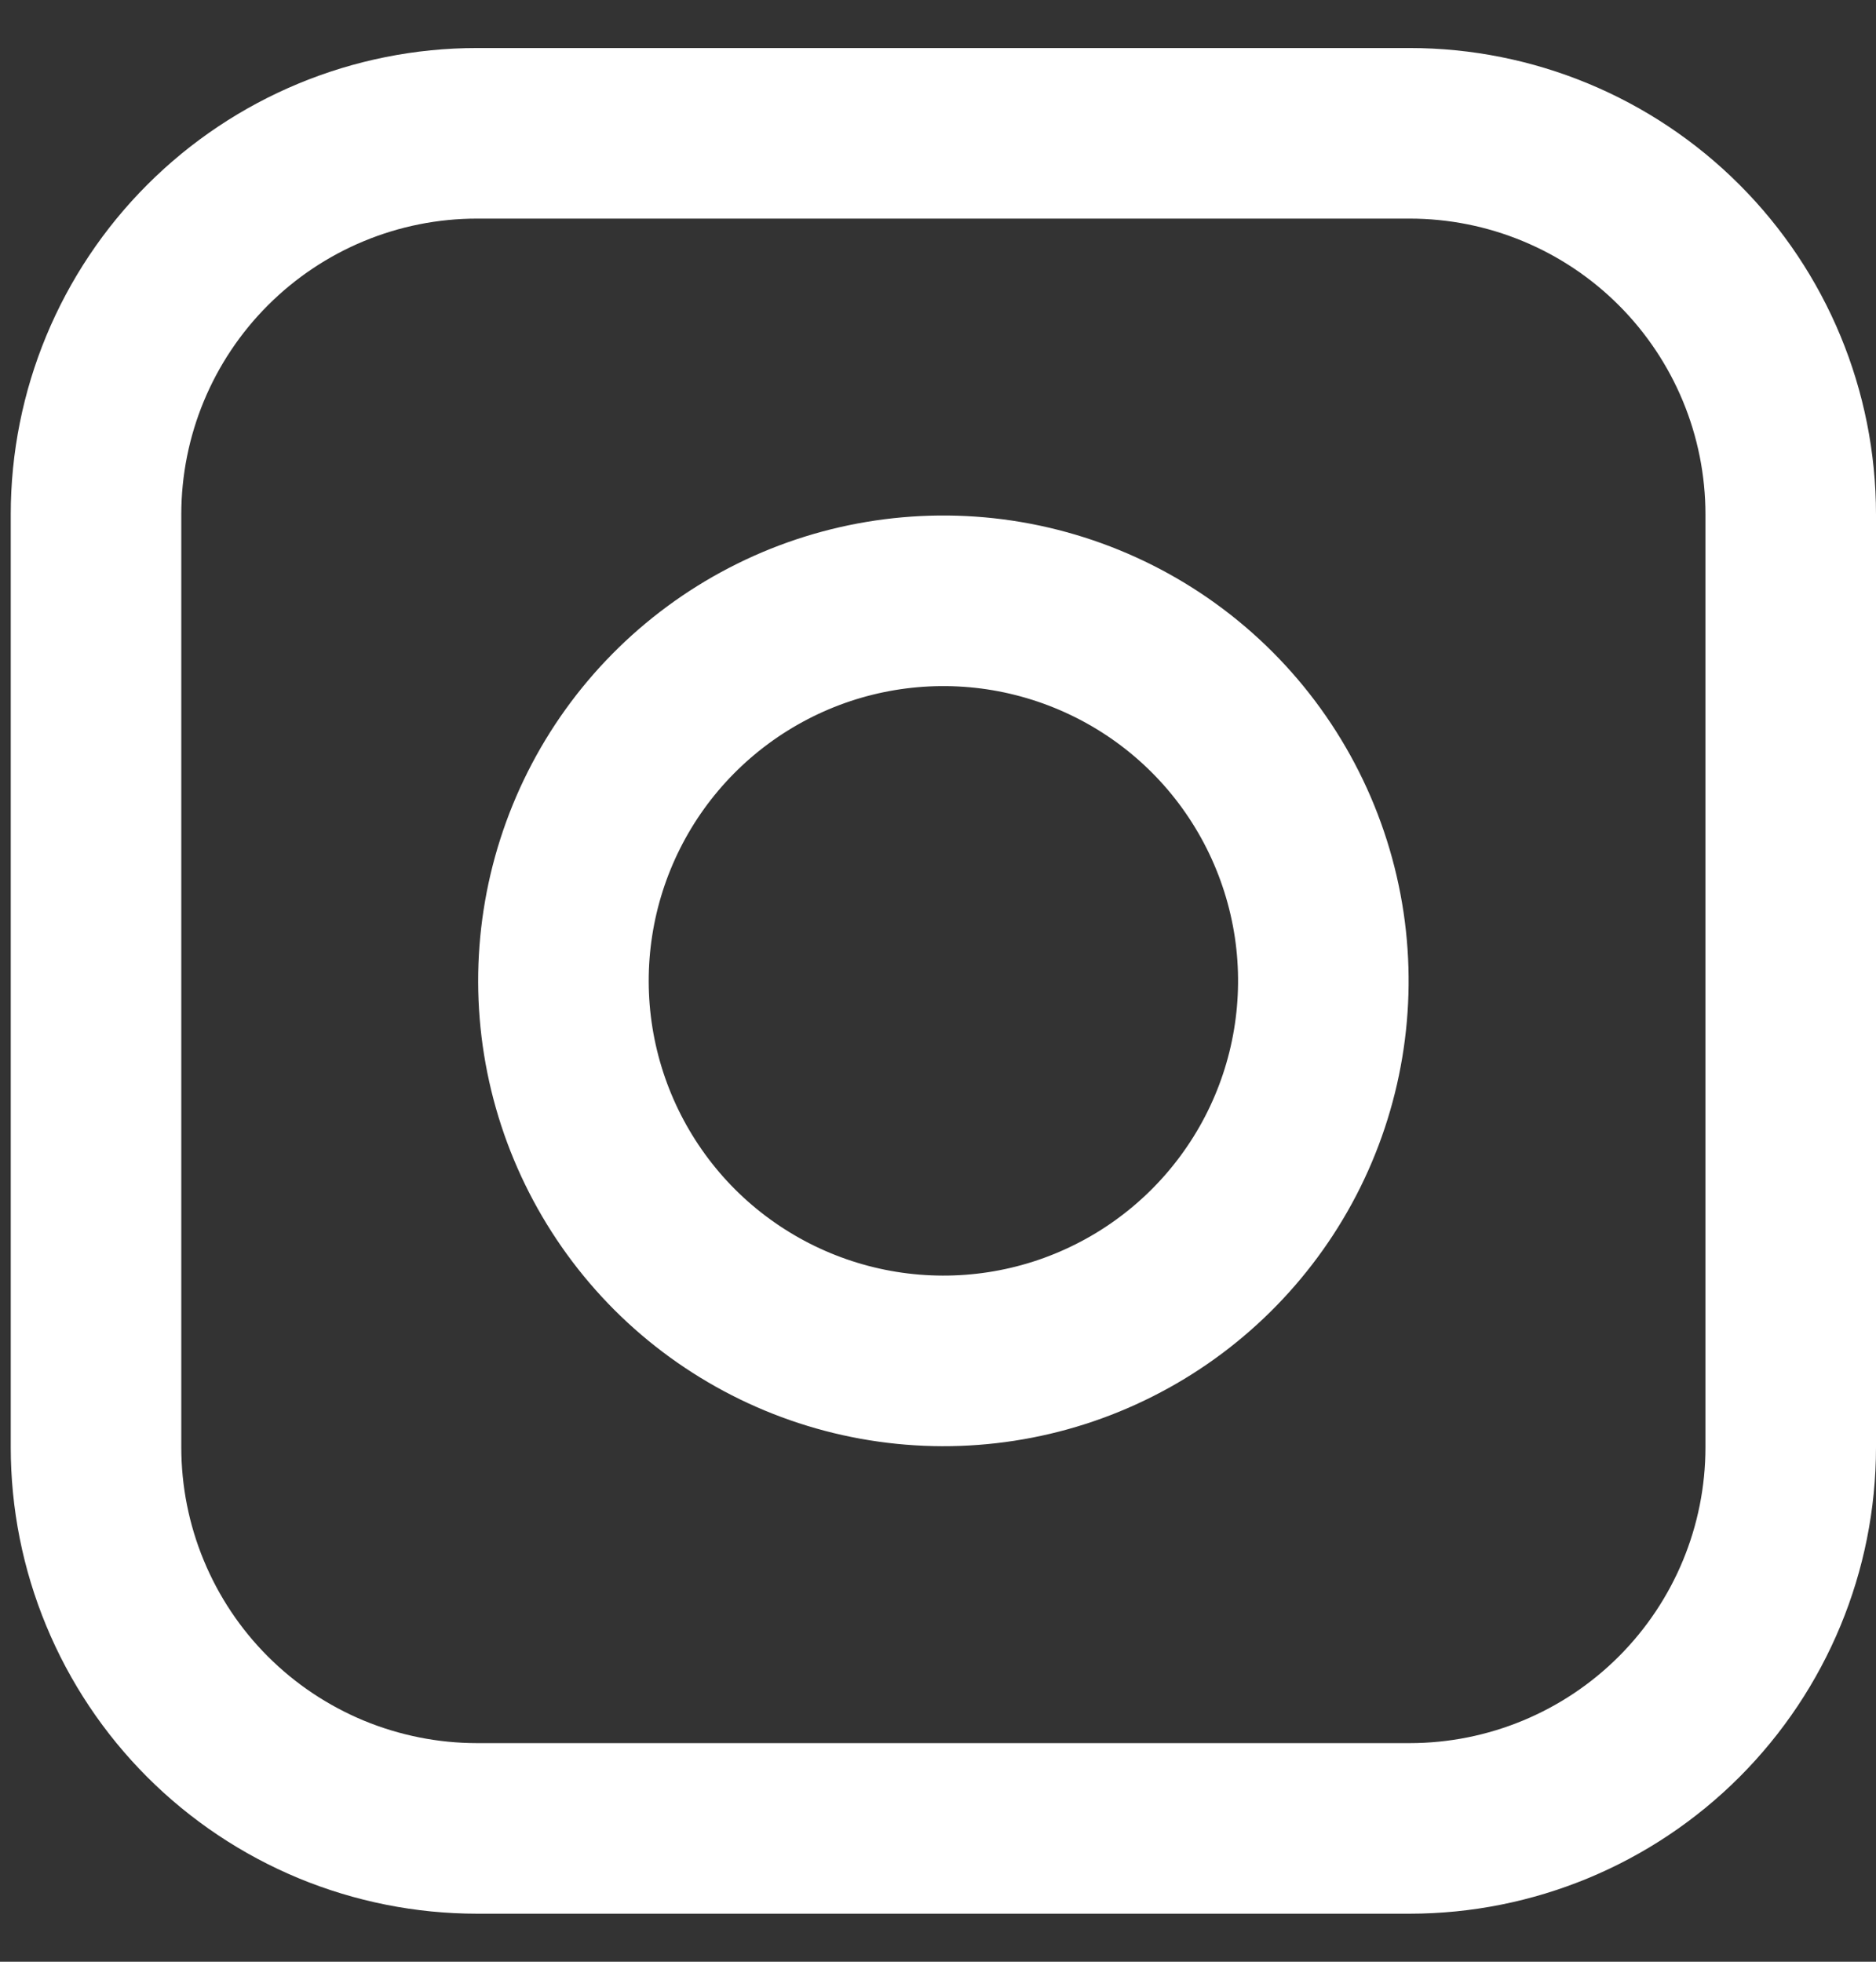
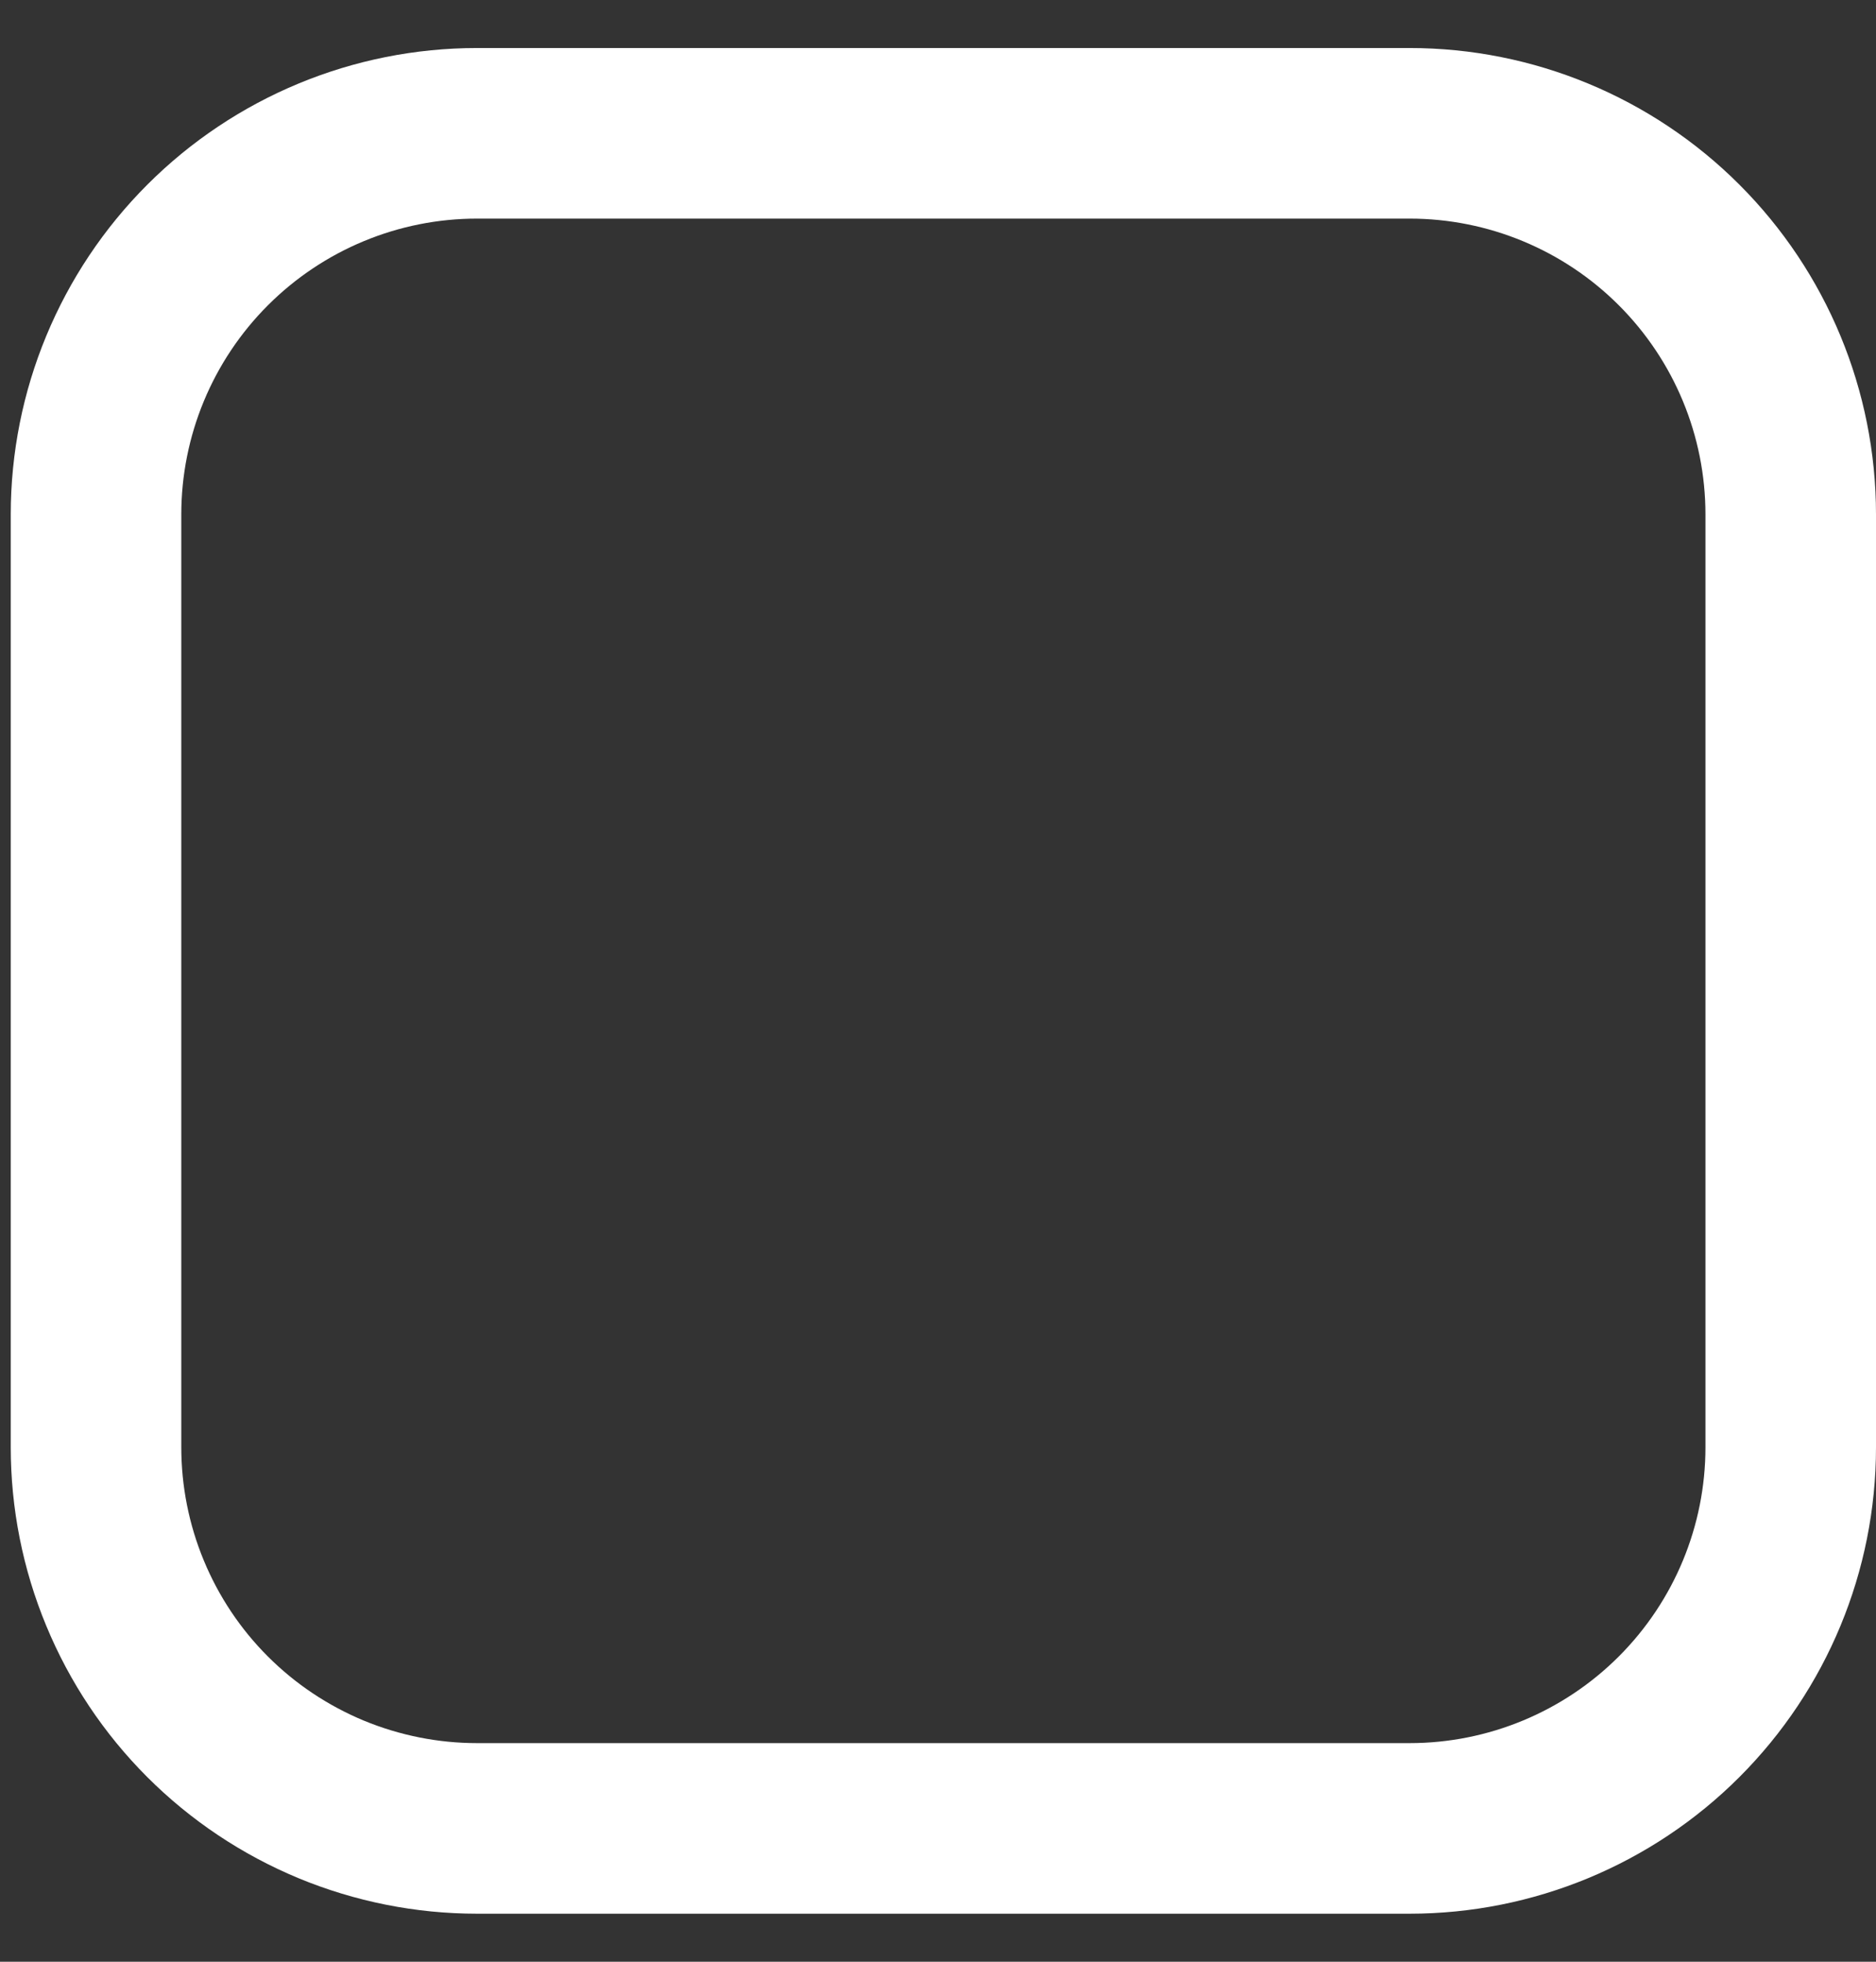
<svg xmlns="http://www.w3.org/2000/svg" width="22" height="23" viewBox="0 0 22 23" fill="none">
  <rect x="0" y="0" width="22" height="23" fill="#333333" stroke="none" />
  <path d="M1.126 16.967V16.967V6.032C1.126 4.846 1.597 3.71 2.435 2.872C3.273 2.034 4.409 1.563 5.594 1.563H16.531C17.716 1.563 18.853 2.034 19.691 2.872C20.529 3.71 21 4.846 21 6.032V16.968C21 18.154 20.529 19.29 19.691 20.128C18.853 20.966 17.716 21.437 16.531 21.437H5.594C5.008 21.437 4.426 21.321 3.884 21.097C3.342 20.872 2.849 20.543 2.434 20.128C2.019 19.713 1.69 19.22 1.466 18.678C1.241 18.135 1.126 17.554 1.126 16.967Z" stroke="white" stroke-width="2" stroke-linecap="round" stroke-linejoin="round" />
-   <path d="M15.471 10.847C15.608 11.774 15.45 12.721 15.018 13.553C14.586 14.384 13.903 15.059 13.066 15.48C12.229 15.902 11.28 16.048 10.355 15.899C9.43 15.75 8.575 15.313 7.912 14.651C7.25 13.988 6.813 13.133 6.664 12.208C6.515 11.283 6.662 10.334 7.083 9.497C7.504 8.66 8.179 7.977 9.011 7.545C9.842 7.113 10.789 6.955 11.716 7.092C12.662 7.233 13.538 7.673 14.214 8.349C14.89 9.025 15.33 9.901 15.471 10.847Z" stroke="white" stroke-width="2" stroke-linecap="round" stroke-linejoin="round" />
</svg>